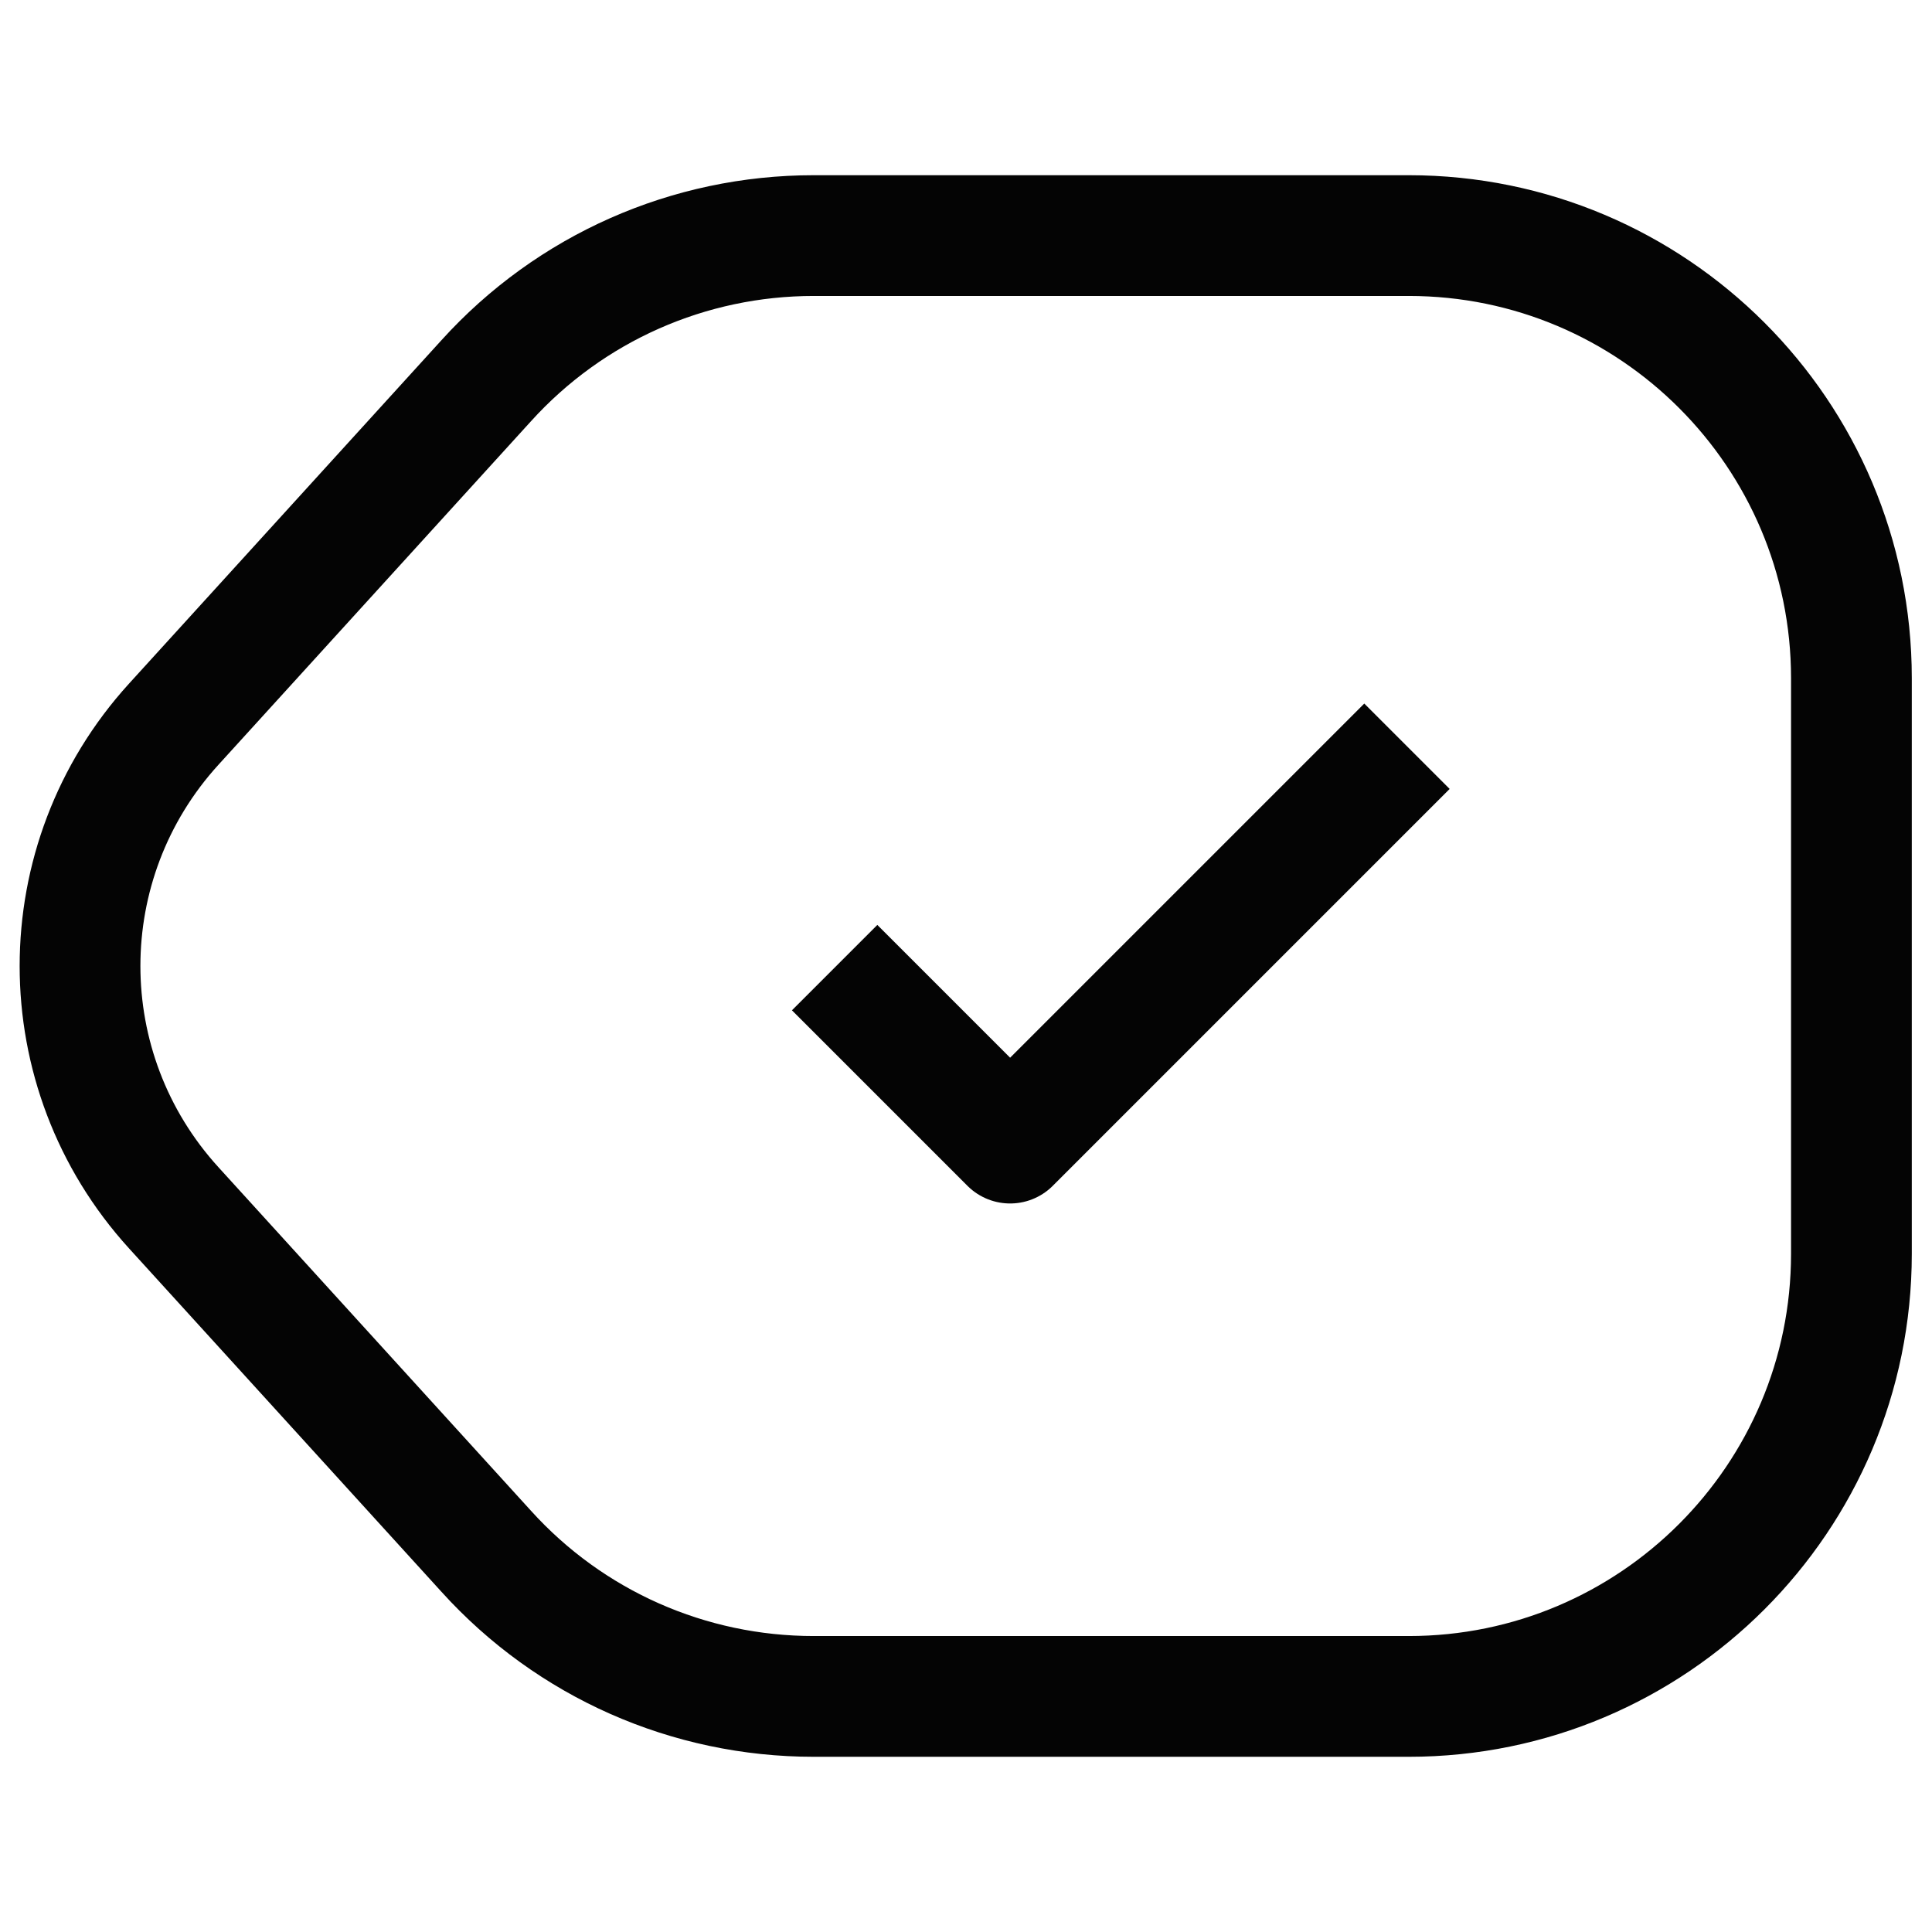
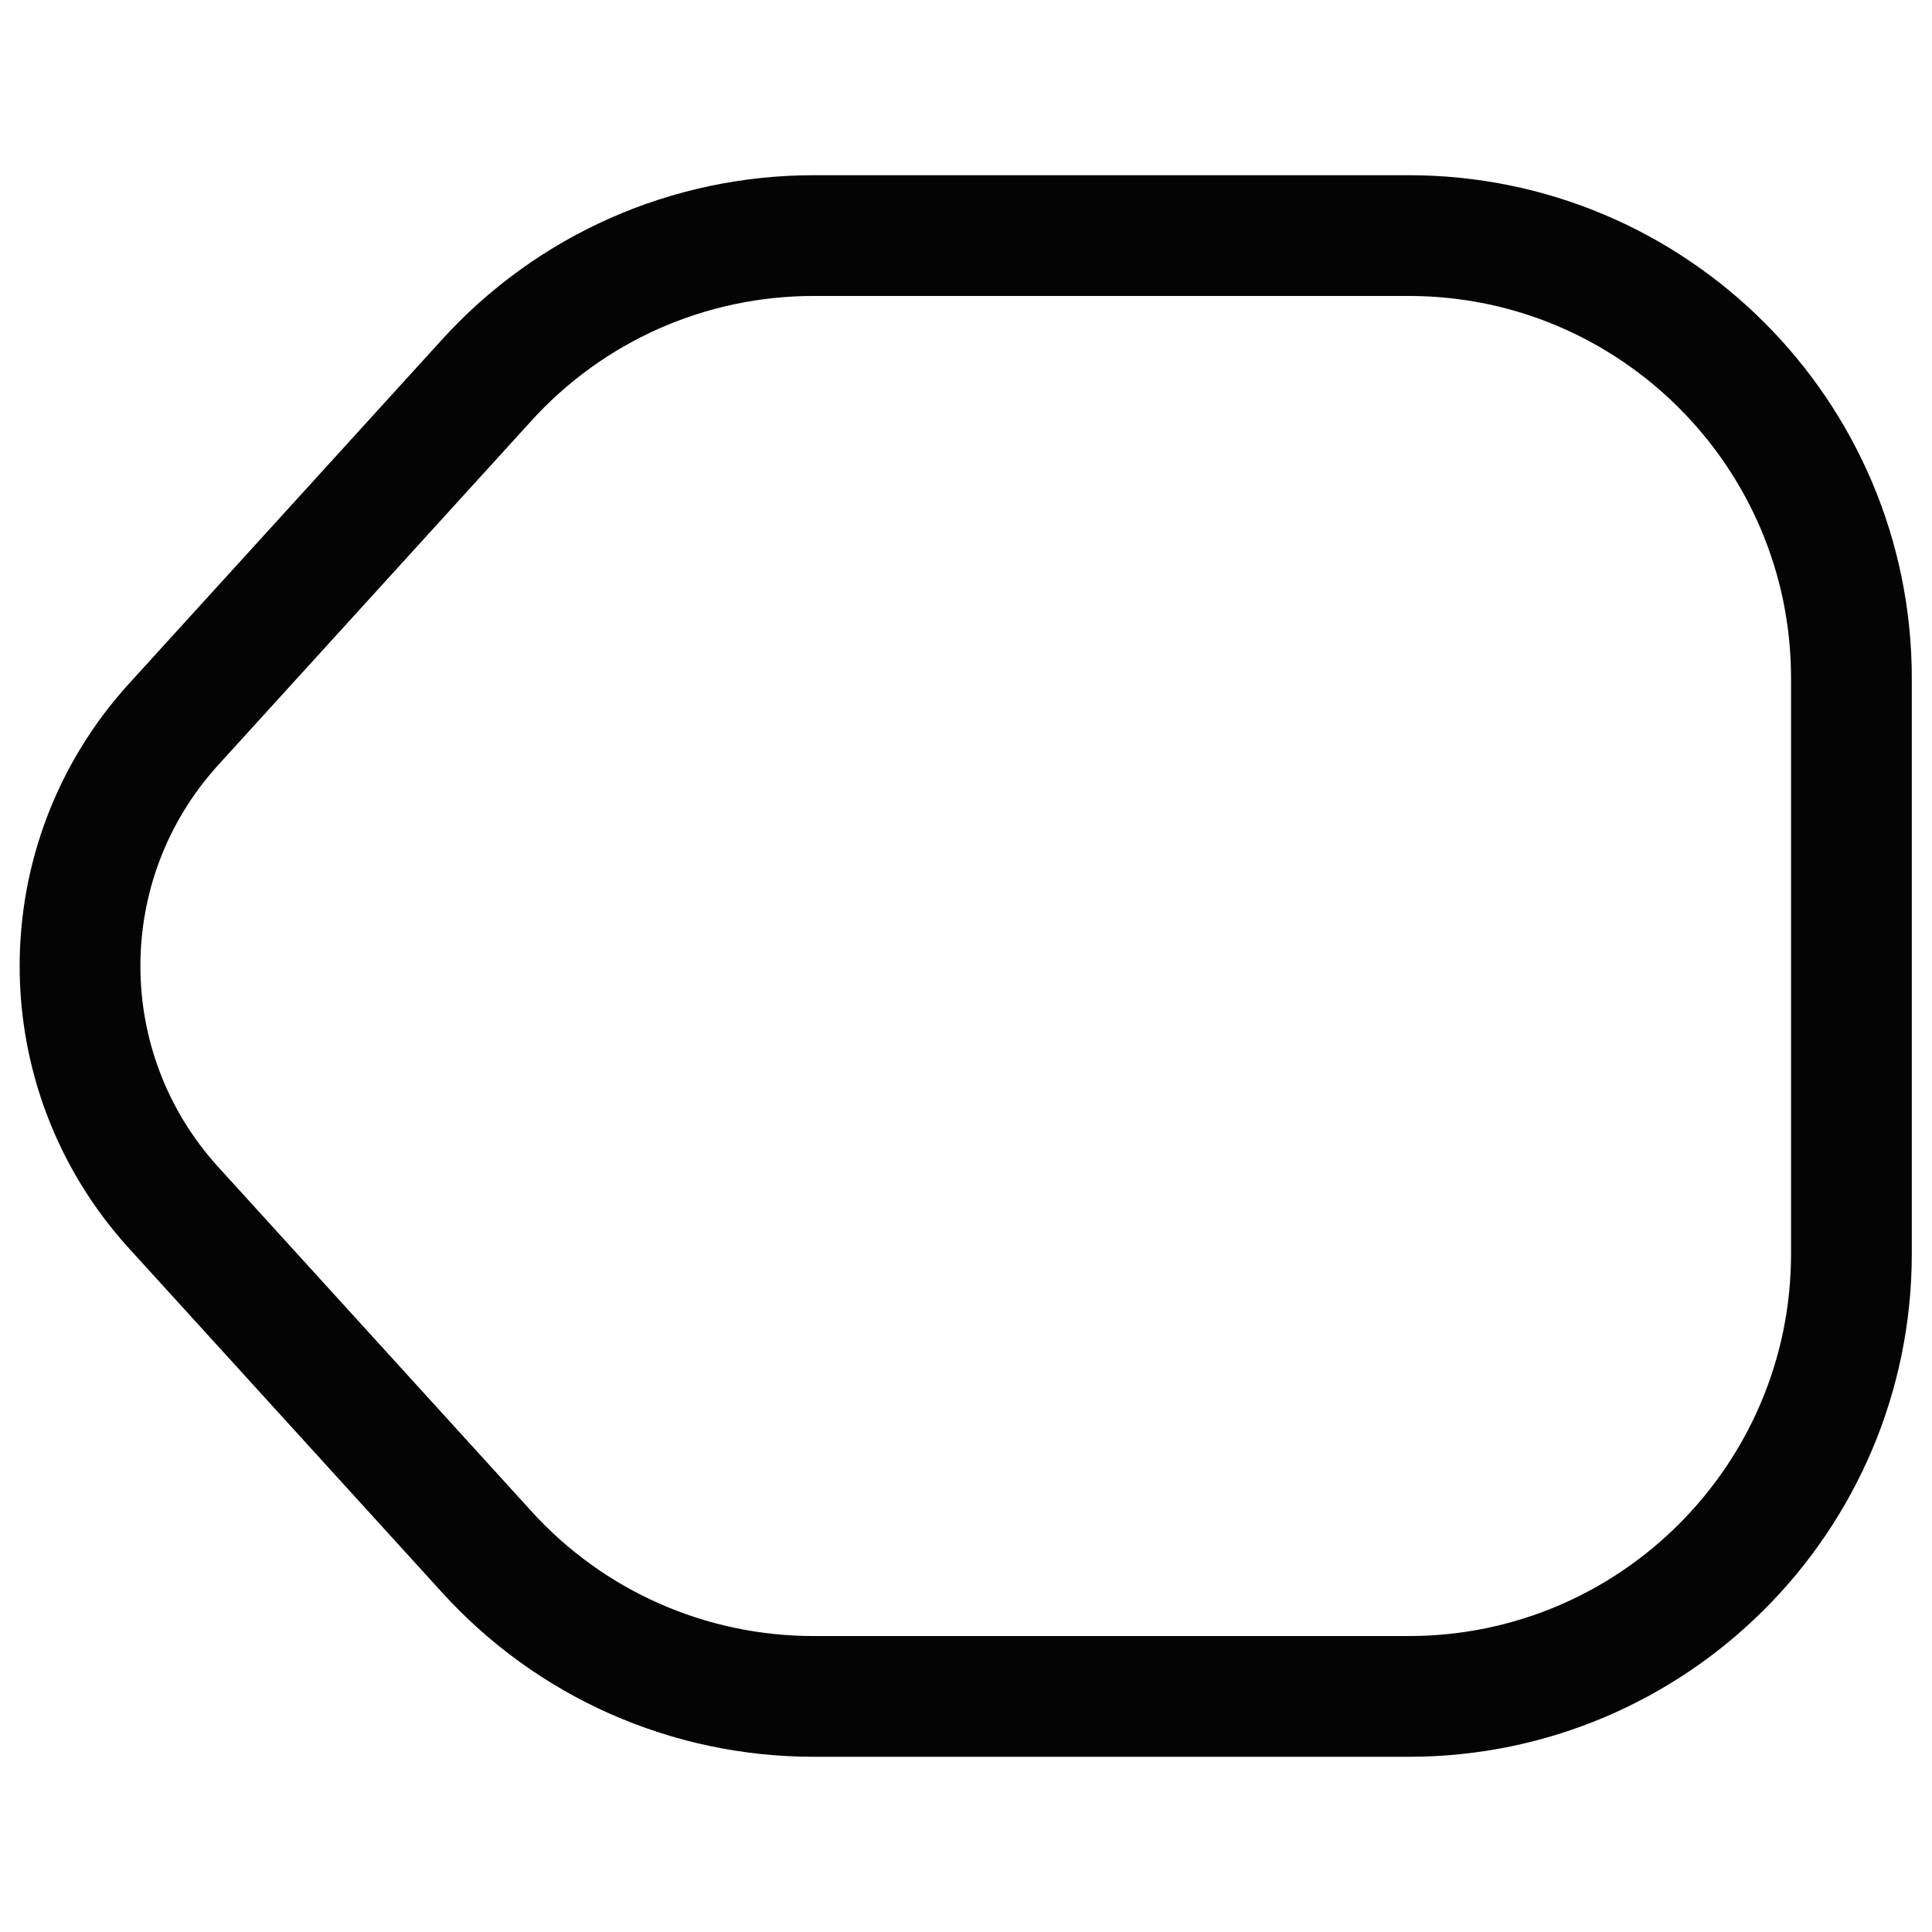
<svg xmlns="http://www.w3.org/2000/svg" width="48" height="48" viewBox="0 0 48 48" fill="none">
  <path d="M20.218 42.147H35C41.071 42.147 45.998 37.22 45.998 31.149V16.851C45.998 10.78 41.071 5.853 35 5.853H20.218C17.116 5.853 14.169 7.151 12.079 9.46L4.314 17.995C1.213 21.404 1.213 26.596 4.314 30.005L12.079 38.54C14.169 40.85 17.116 42.147 20.218 42.147Z" stroke="#040404" stroke-width="3" stroke-linecap="round" stroke-linejoin="round" />
-   <path d="M21.797 25.101L25.096 28.4L33.895 19.601" stroke="#040404" stroke-width="3" stroke-linecap="square" stroke-linejoin="round" />
</svg>